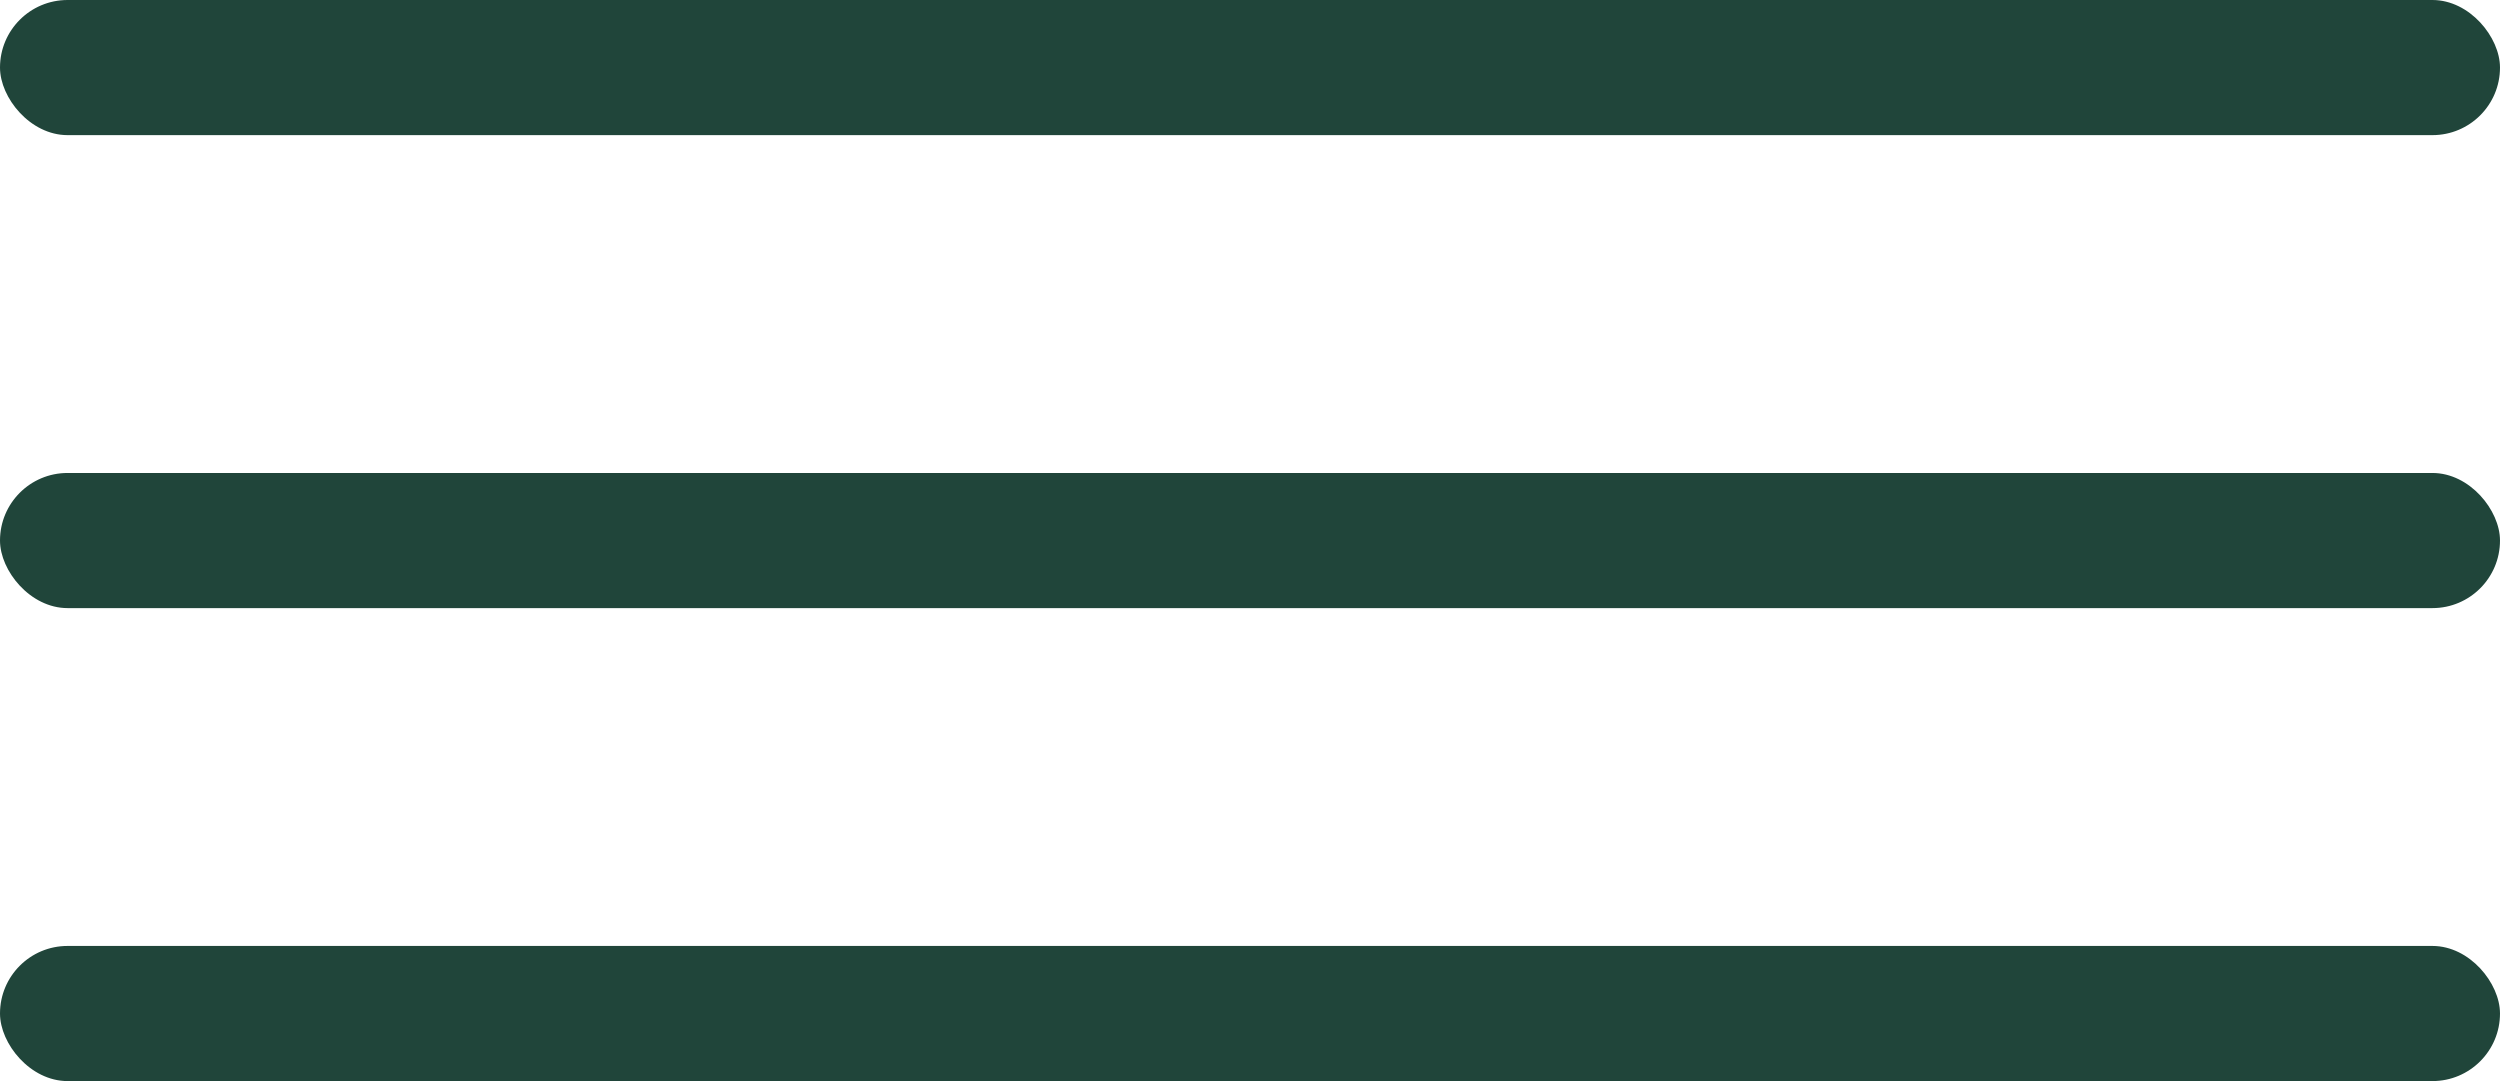
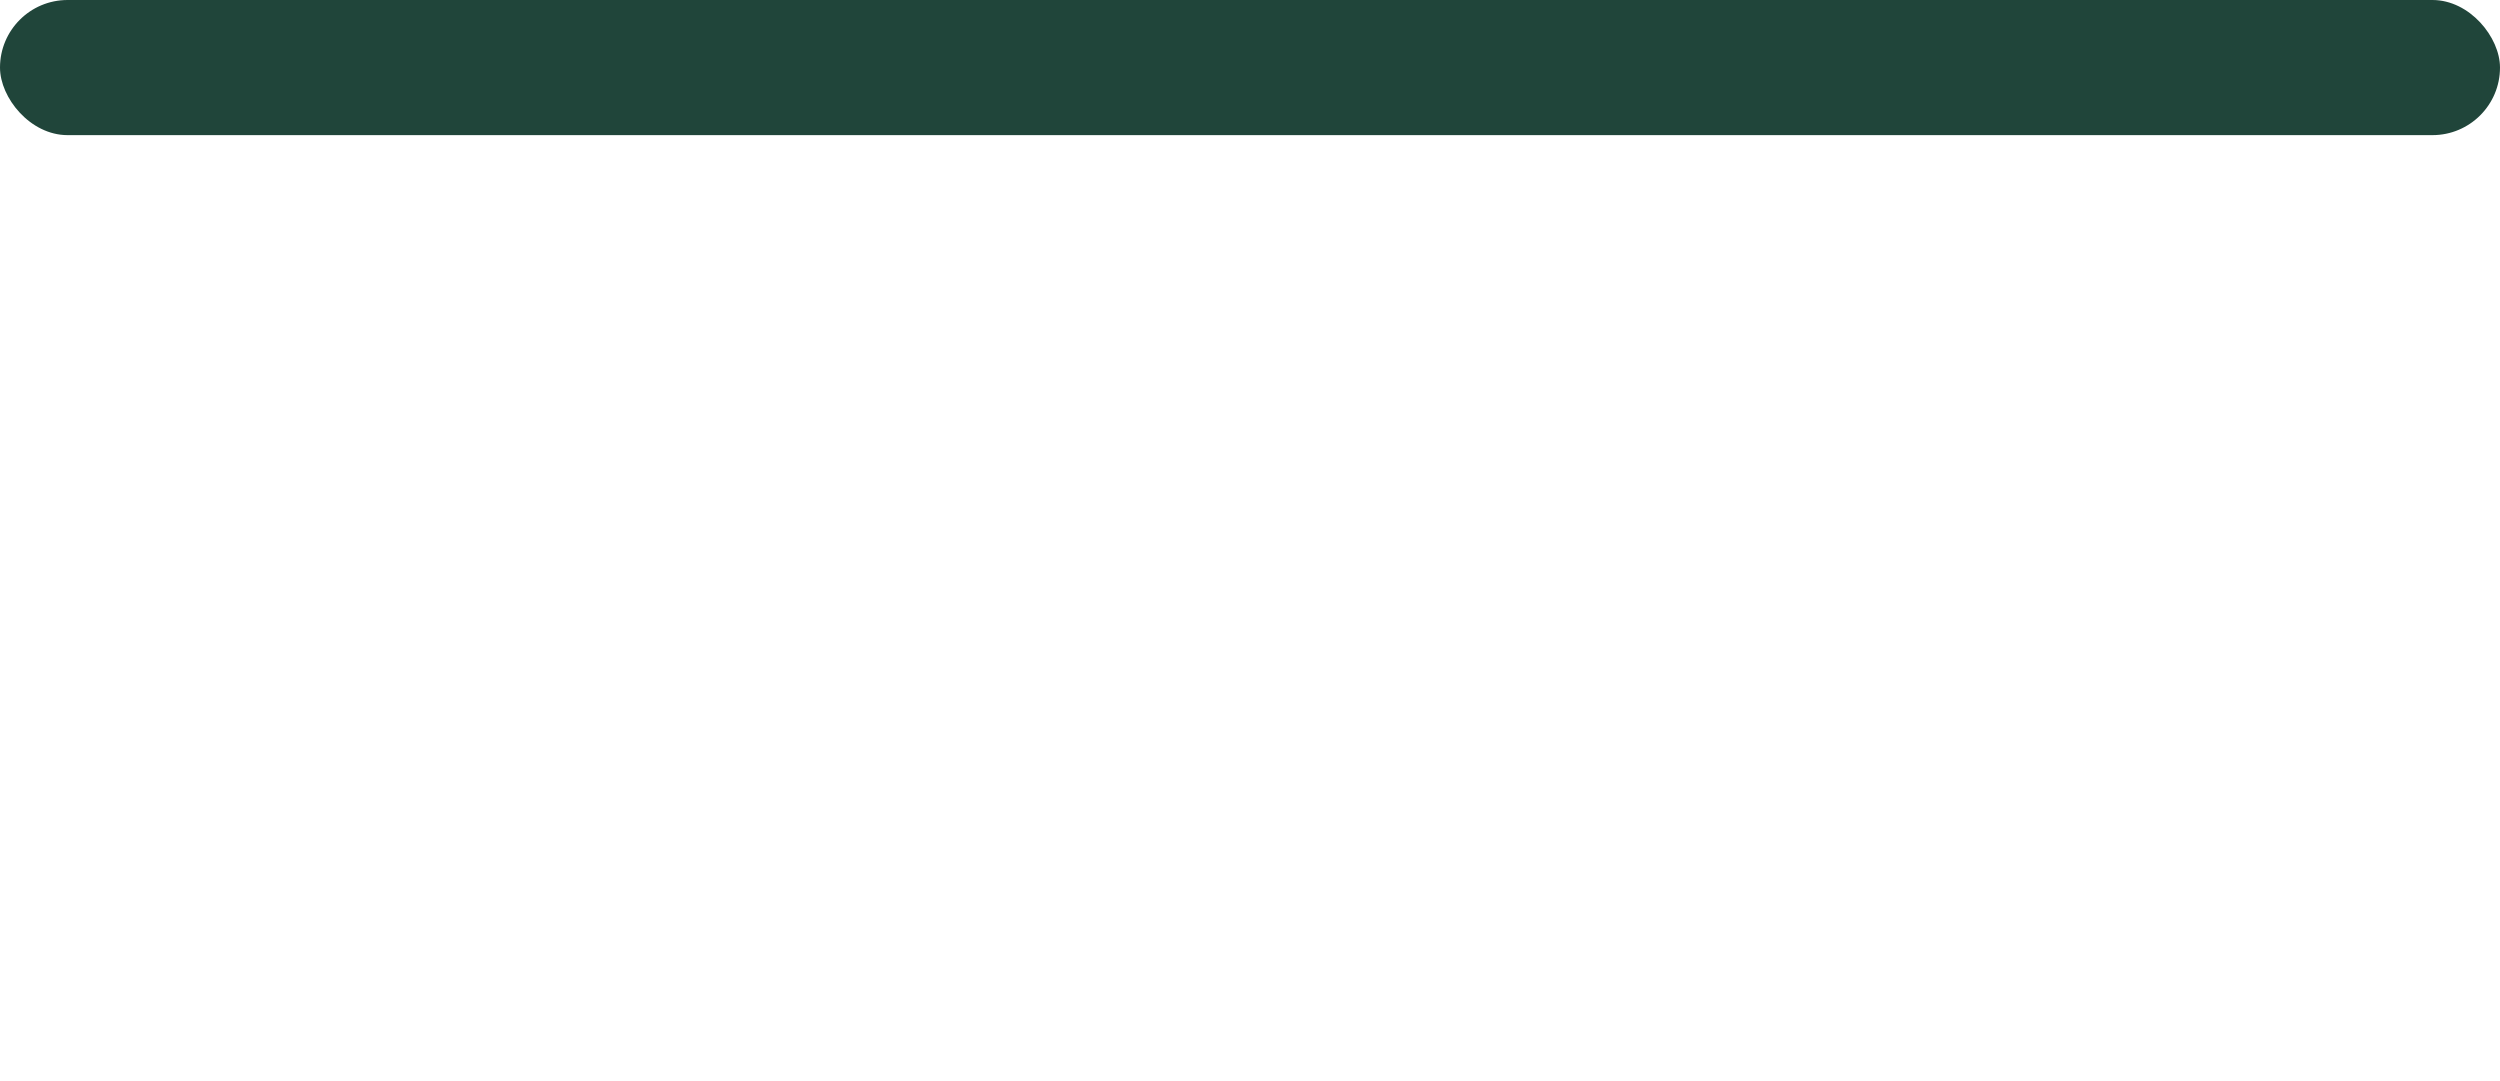
<svg xmlns="http://www.w3.org/2000/svg" width="37" height="16" viewBox="0 0 37 16" fill="none">
  <rect width="37" height="2" rx="1" fill="#20453A" />
-   <rect y="7" width="37" height="2" rx="1" fill="#20453A" />
-   <rect y="14" width="37" height="2" rx="1" fill="#20453A" />
</svg>